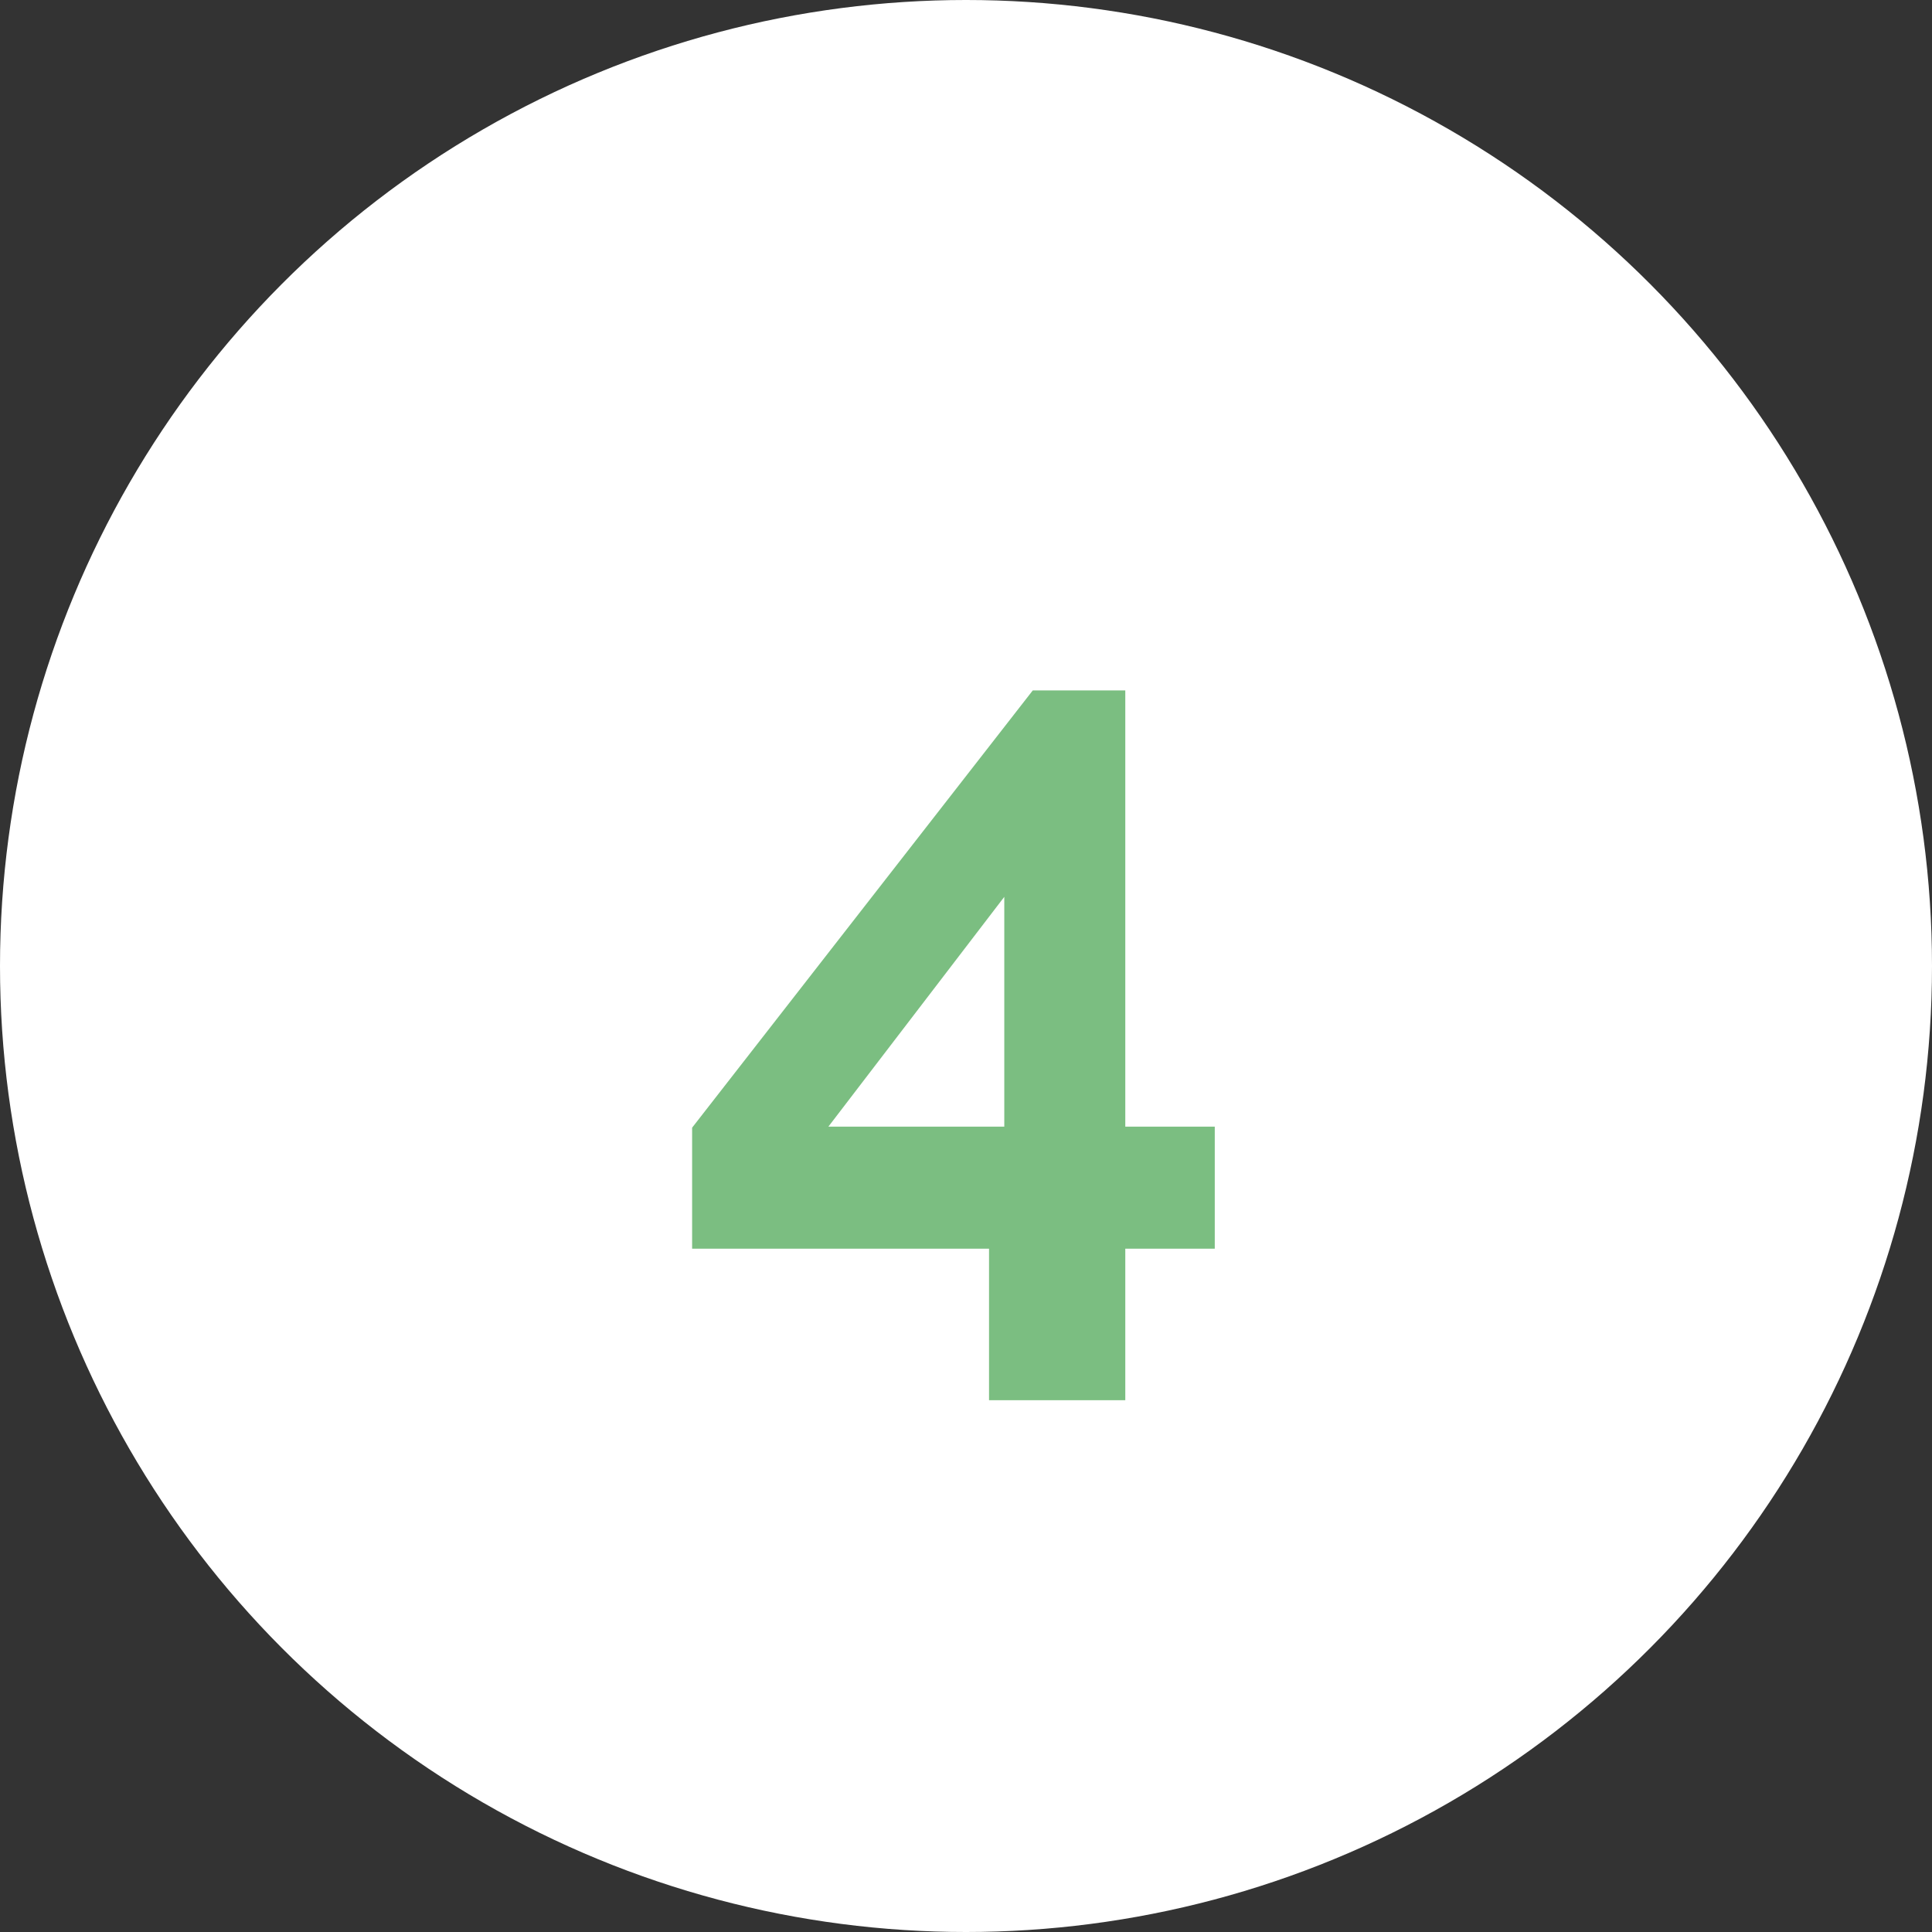
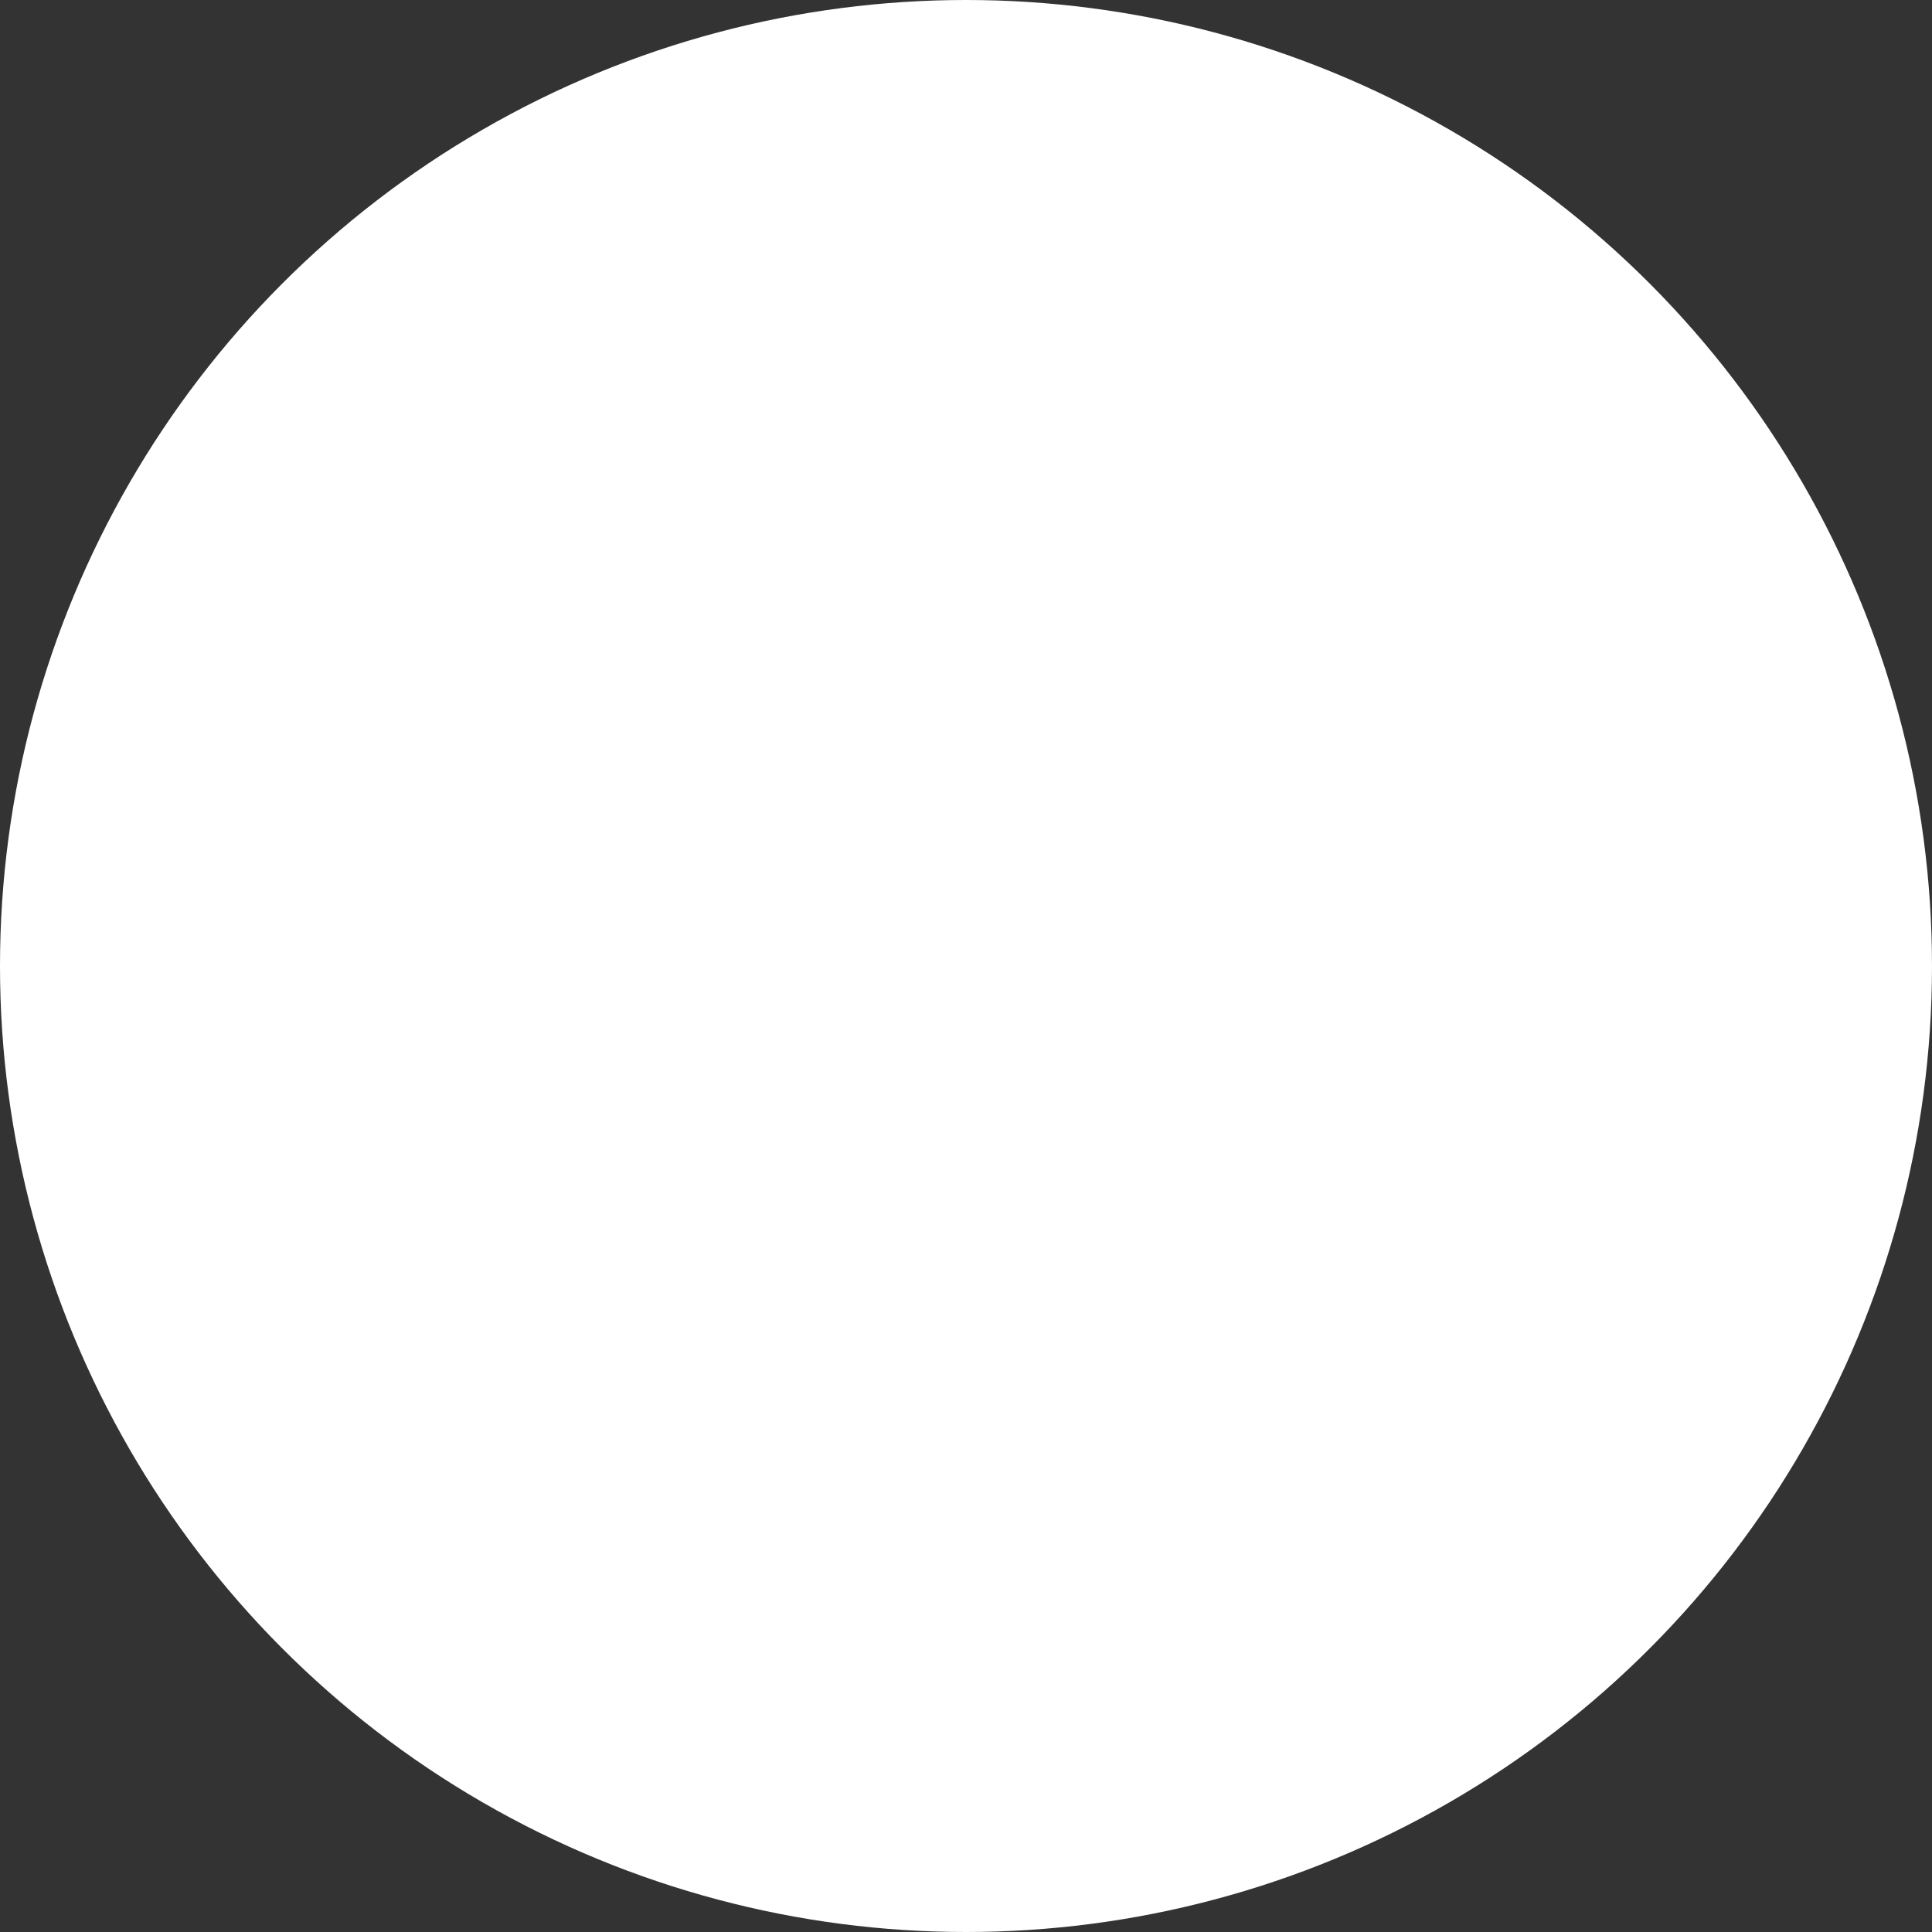
<svg xmlns="http://www.w3.org/2000/svg" width="38" height="38" viewBox="0 0 38 38" fill="none">
  <rect x="0" y="0" width="38" height="38" fill="#333333" stroke="none" />
  <circle cx="19" cy="19" r="19" fill="white" />
-   <path d="M19.453 27.54V24.56H13.613V22.18L20.313 13.58H22.133V22.16H23.893V24.56H22.133V27.54H19.453ZM16.293 22.16H19.753V17.64L16.293 22.16Z" fill="#7BBE81" />
</svg>